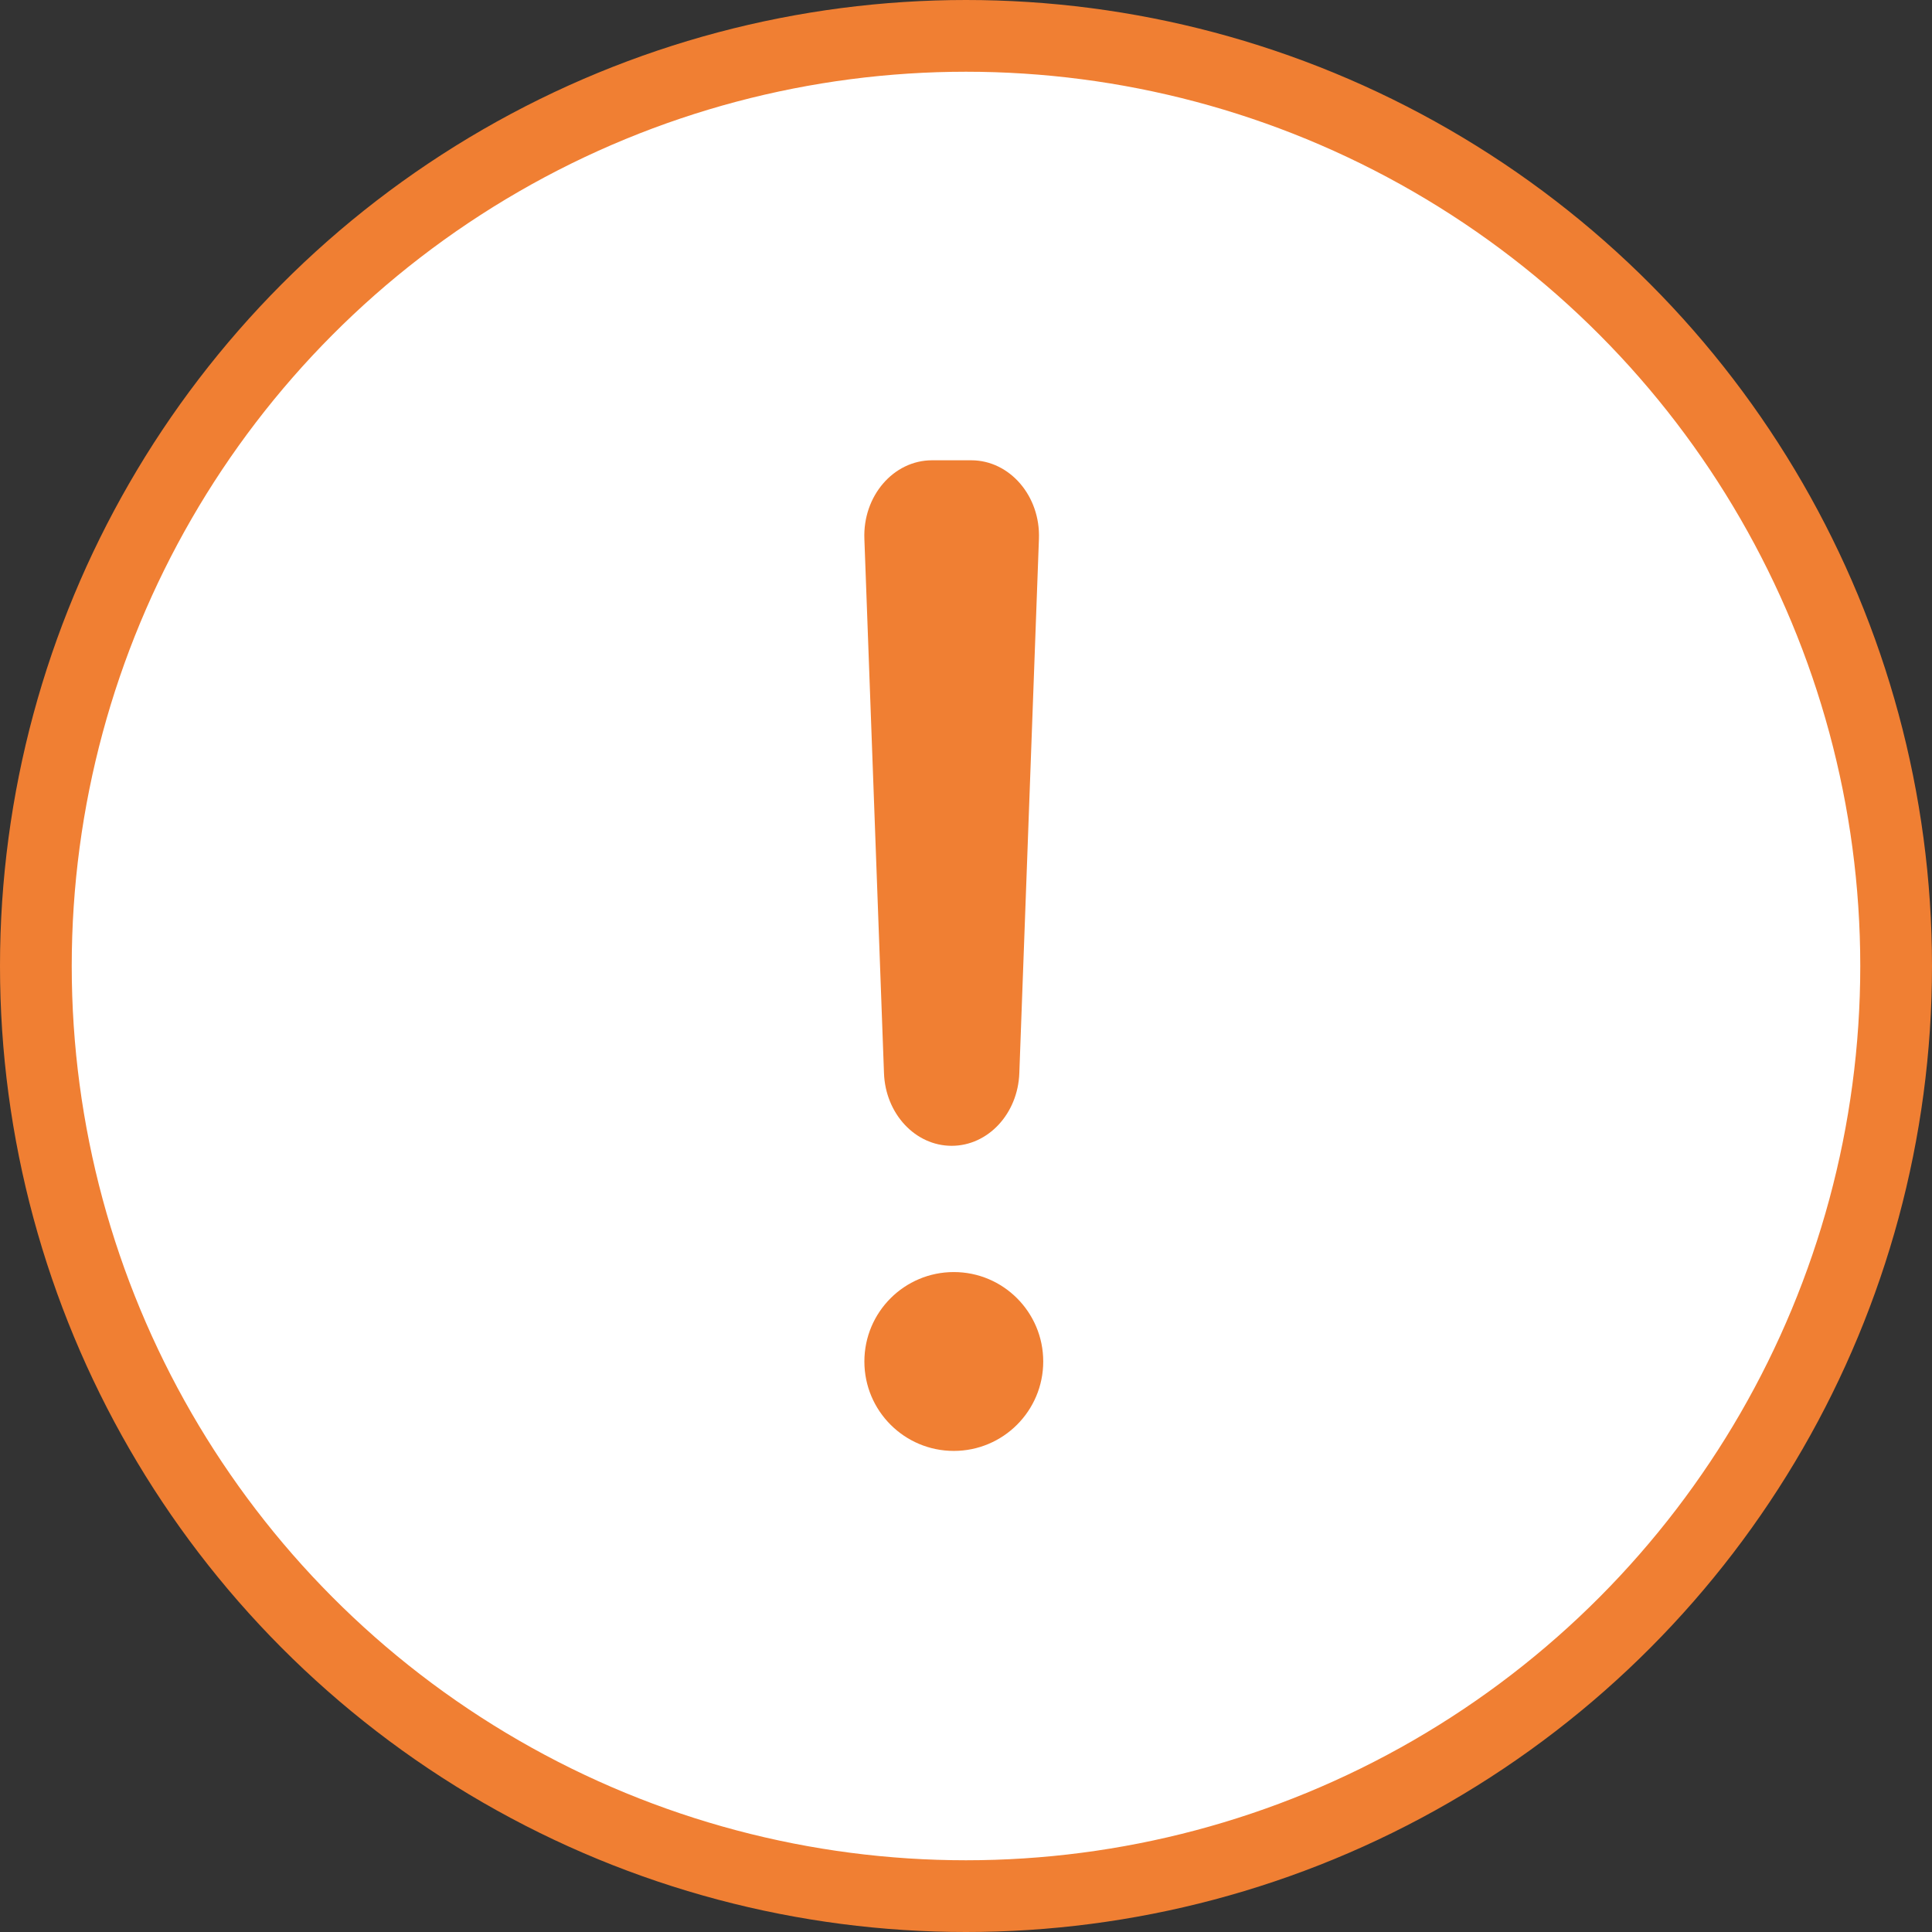
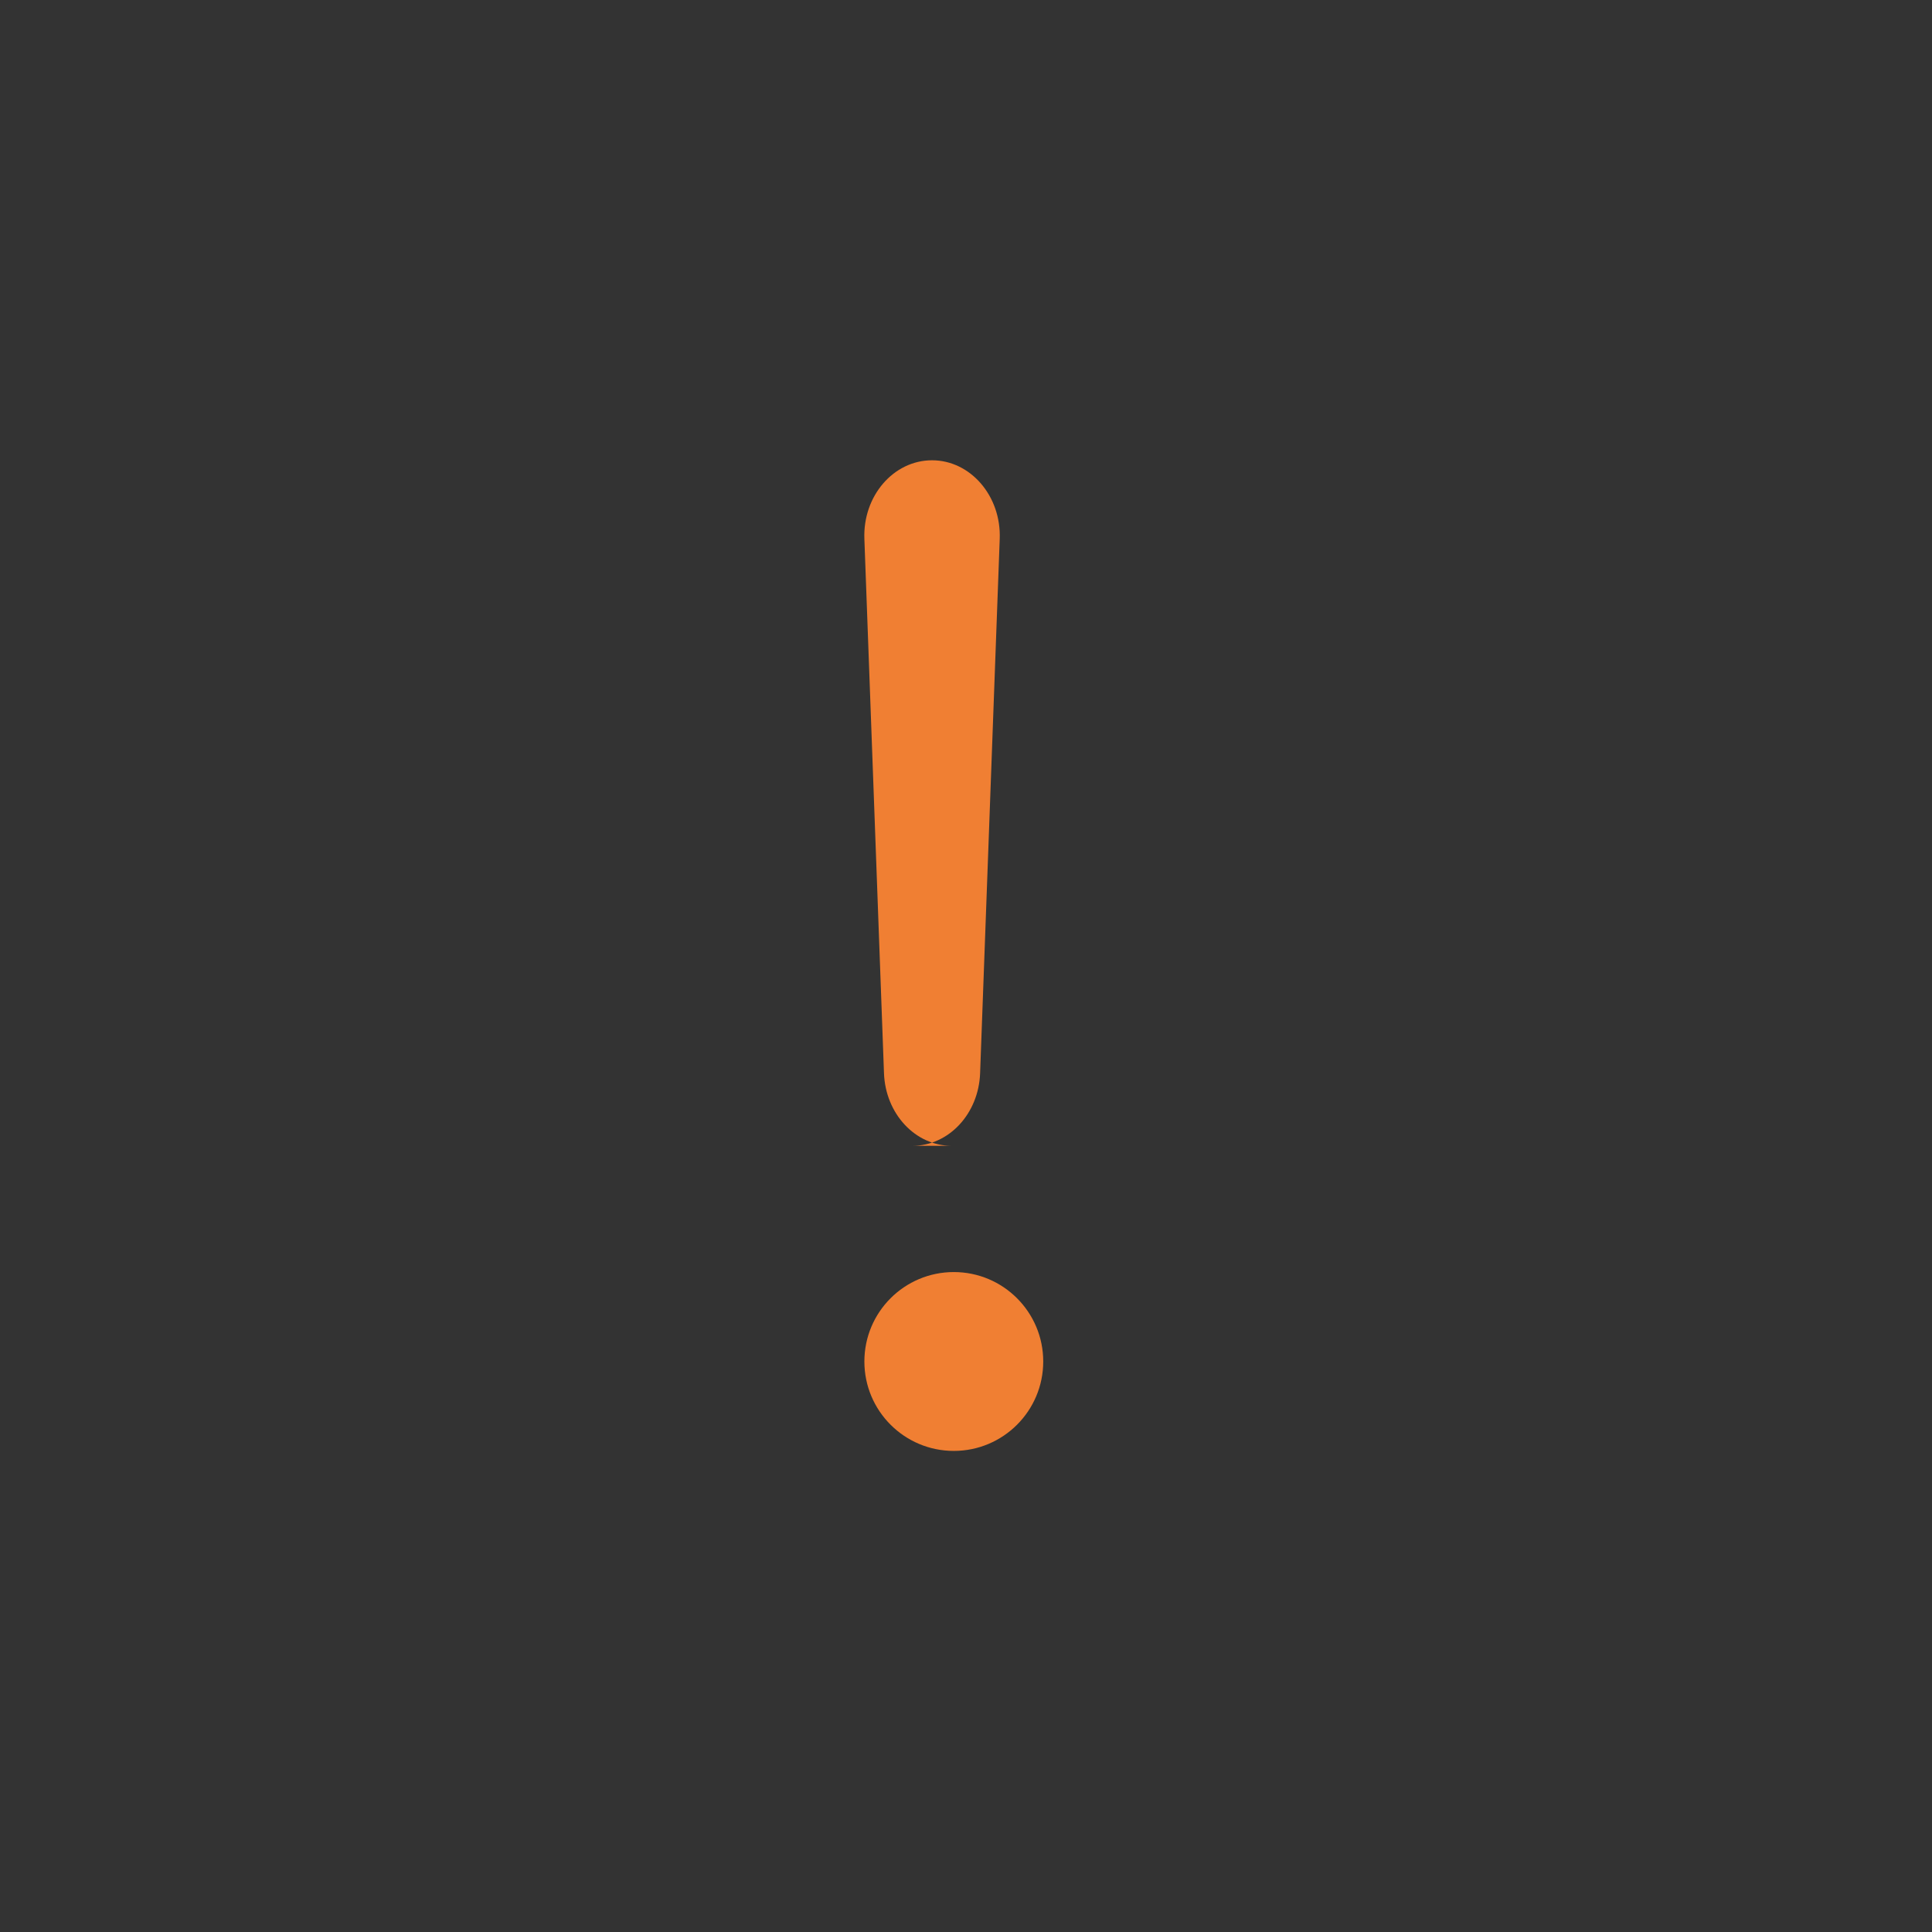
<svg xmlns="http://www.w3.org/2000/svg" id="Layer_2" viewBox="0 0 80.8 80.8">
  <rect x="0" y="0" width="80.8" height="80.8" fill="#333333" stroke="none" />
  <defs>
    <style>.cls-1{fill:#f07f33;}.cls-2{fill:#fff;stroke:#f07f33;stroke-miterlimit:10;stroke-width:3px;}</style>
  </defs>
  <g id="Layer_1-2">
    <g>
-       <circle class="cls-2" cx="40.4" cy="40.4" r="38.9" />
      <g>
        <circle class="cls-1" cx="39.89" cy="56.94" r="3.74" />
-         <path class="cls-1" d="M39.8,47.92h0c-1.52,0-2.77-1.34-2.83-3.04l-.82-22.34c-.07-1.8,1.22-3.29,2.83-3.29h1.64c1.61,0,2.9,1.5,2.83,3.29l-.82,22.34c-.06,1.7-1.31,3.04-2.83,3.04Z" />
+         <path class="cls-1" d="M39.8,47.92h0c-1.52,0-2.77-1.34-2.83-3.04l-.82-22.34c-.07-1.8,1.22-3.29,2.83-3.29c1.61,0,2.9,1.5,2.83,3.29l-.82,22.34c-.06,1.7-1.31,3.04-2.83,3.04Z" />
      </g>
    </g>
  </g>
</svg>